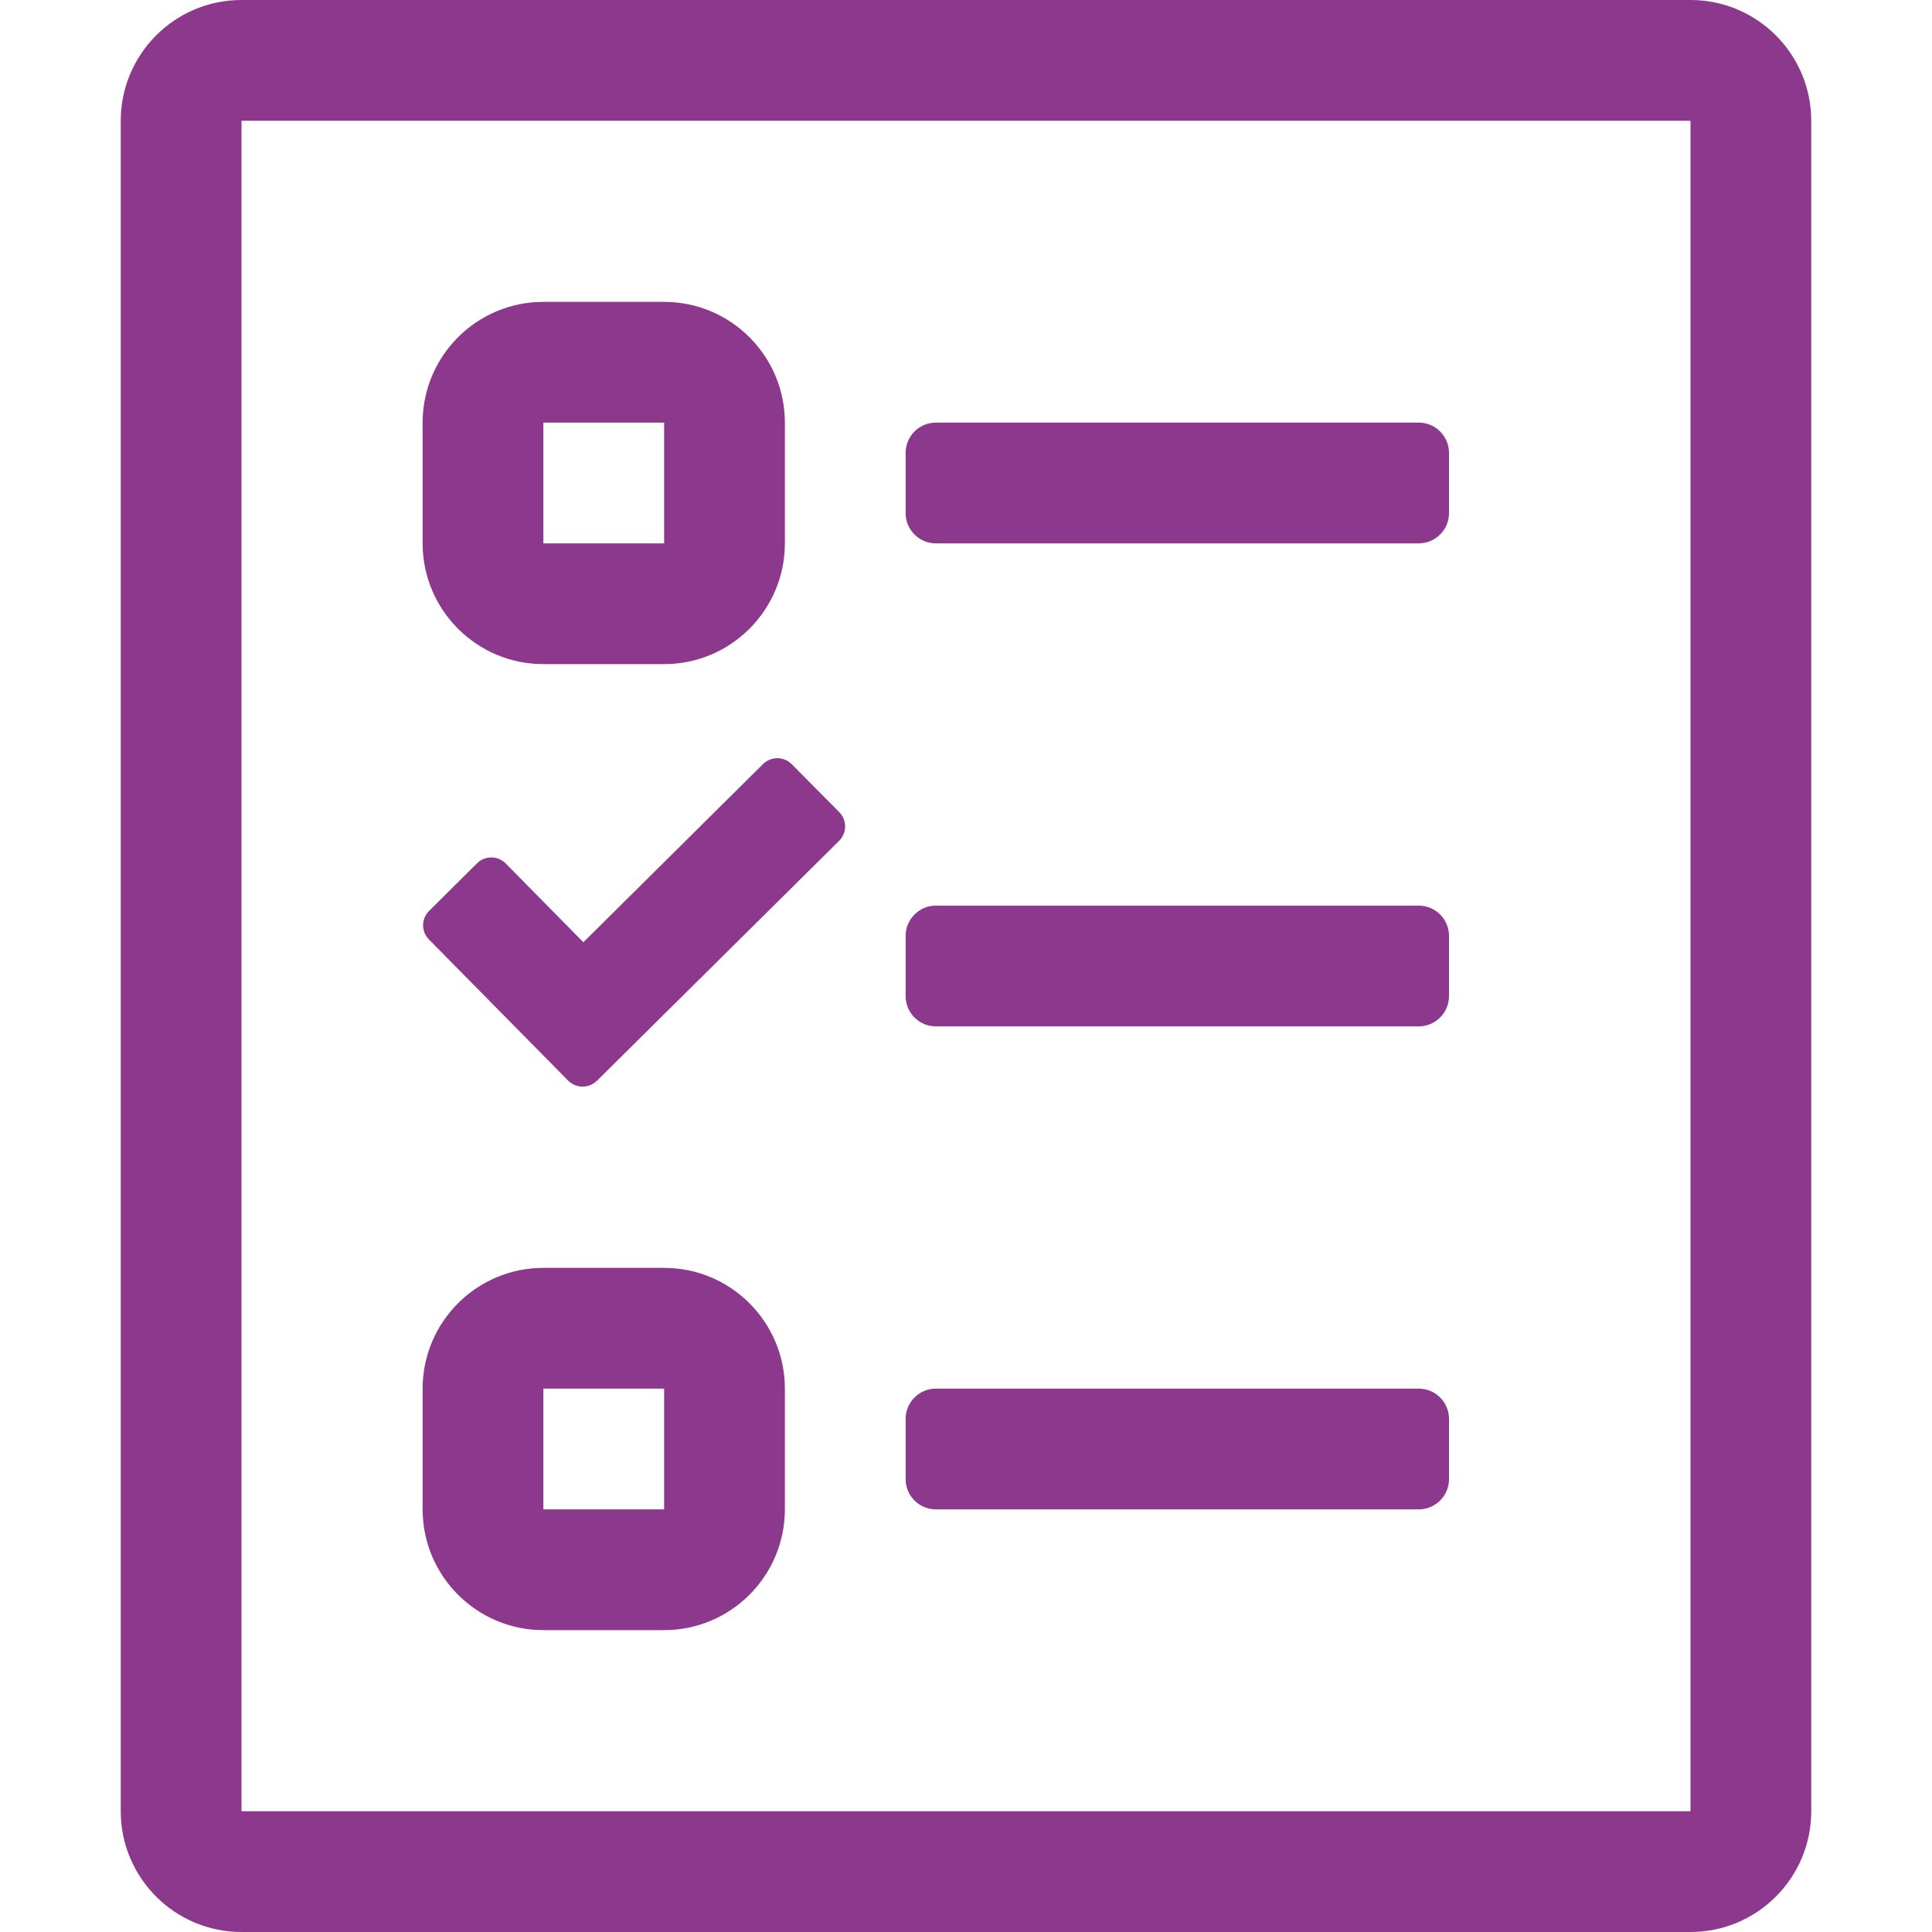
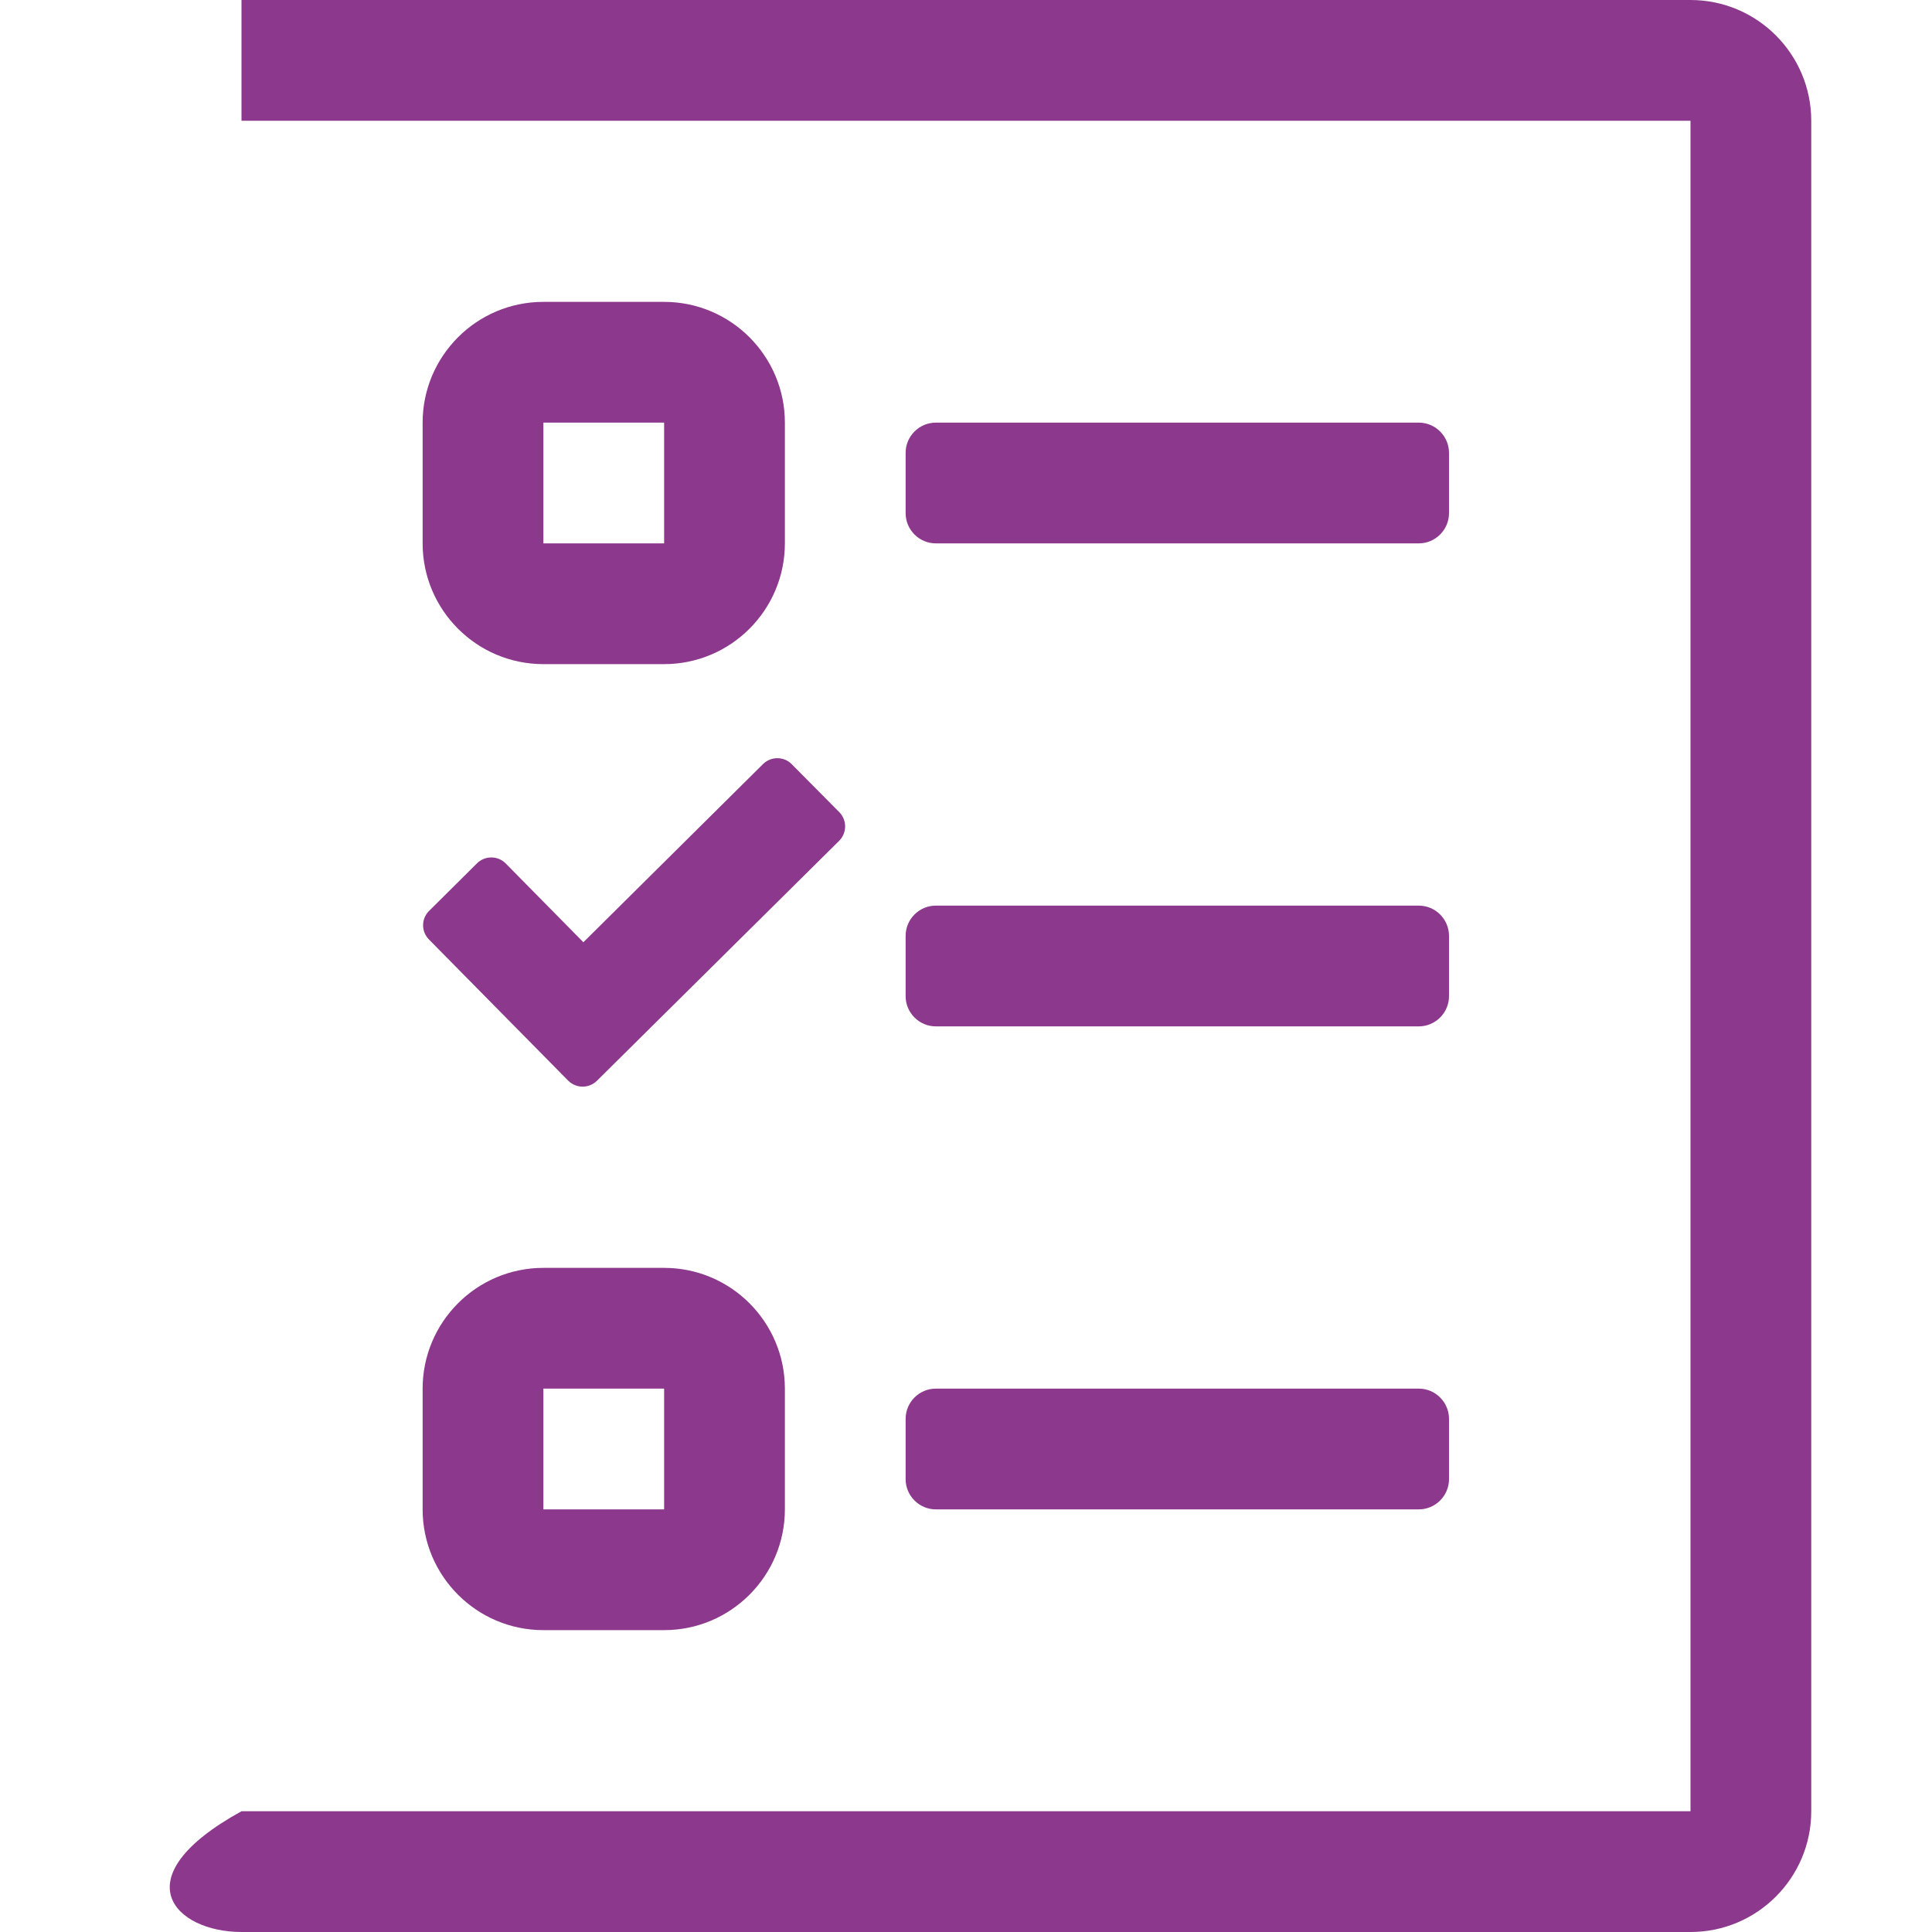
<svg xmlns="http://www.w3.org/2000/svg" width="24" height="24" viewBox="0 0 24 24" fill="none">
-   <path d="M6.75 20.25H8.25C9.08 20.25 9.75 19.575 9.75 18.75V17.25C9.75 16.425 9.08 15.75 8.25 15.75H6.75C5.92 15.75 5.25 16.425 5.25 17.25V18.75C5.25 19.575 5.92 20.25 6.75 20.25ZM6.75 17.25H8.25V18.75H6.75V17.25ZM6.75 8.25H8.25C9.08 8.25 9.75 7.575 9.75 6.75V5.25C9.75 4.425 9.08 3.75 8.25 3.75H6.75C5.92 3.75 5.25 4.425 5.25 5.25V6.75C5.25 7.575 5.92 8.25 6.75 8.25ZM6.75 5.25H8.25V6.75H6.75V5.25ZM21 0H3C2.17 0 1.5 0.675 1.5 1.5V22.5C1.5 23.325 2.17 24 3 24H21C21.83 24 22.5 23.325 22.5 22.5V1.5C22.5 0.675 21.83 0 21 0ZM21 22.5H3V1.5H21V22.5ZM11.625 6.75H17.625C17.831 6.75 18 6.581 18 6.375V5.625C18 5.419 17.831 5.25 17.625 5.25H11.625C11.419 5.25 11.25 5.419 11.25 5.625V6.375C11.25 6.581 11.419 6.75 11.625 6.75ZM11.625 12.75H17.625C17.831 12.75 18 12.581 18 12.375V11.625C18 11.419 17.831 11.25 17.625 11.25H11.625C11.419 11.25 11.25 11.419 11.25 11.625V12.375C11.25 12.581 11.419 12.75 11.625 12.75ZM11.625 18.75H17.625C17.831 18.75 18 18.581 18 18.375V17.625C18 17.419 17.831 17.25 17.625 17.25H11.625C11.419 17.25 11.25 17.419 11.25 17.625V18.375C11.25 18.581 11.419 18.75 11.625 18.75ZM7.059 13.425C7.158 13.523 7.317 13.523 7.416 13.425L10.425 10.444C10.523 10.345 10.523 10.186 10.425 10.088L9.834 9.492C9.736 9.394 9.577 9.394 9.478 9.492L7.247 11.705L6.281 10.725C6.183 10.627 6.023 10.627 5.925 10.725L5.33 11.316C5.231 11.414 5.231 11.573 5.33 11.672L7.059 13.425Z" fill="#8C388C" />
+   <path d="M6.75 20.25H8.25C9.08 20.25 9.75 19.575 9.75 18.75V17.25C9.75 16.425 9.08 15.75 8.25 15.75H6.75C5.92 15.75 5.25 16.425 5.25 17.25V18.75C5.25 19.575 5.92 20.25 6.75 20.25ZM6.75 17.25H8.25V18.75H6.75V17.25ZM6.75 8.25H8.25C9.08 8.25 9.75 7.575 9.75 6.75V5.25C9.75 4.425 9.08 3.75 8.25 3.75H6.75C5.92 3.75 5.25 4.425 5.25 5.25V6.75C5.25 7.575 5.92 8.25 6.75 8.25ZM6.75 5.25H8.25V6.75H6.75V5.25ZM21 0H3V22.5C1.5 23.325 2.17 24 3 24H21C21.83 24 22.5 23.325 22.5 22.5V1.5C22.5 0.675 21.83 0 21 0ZM21 22.5H3V1.5H21V22.5ZM11.625 6.75H17.625C17.831 6.75 18 6.581 18 6.375V5.625C18 5.419 17.831 5.25 17.625 5.25H11.625C11.419 5.25 11.25 5.419 11.25 5.625V6.375C11.25 6.581 11.419 6.75 11.625 6.75ZM11.625 12.75H17.625C17.831 12.75 18 12.581 18 12.375V11.625C18 11.419 17.831 11.25 17.625 11.25H11.625C11.419 11.25 11.25 11.419 11.25 11.625V12.375C11.25 12.581 11.419 12.75 11.625 12.75ZM11.625 18.75H17.625C17.831 18.75 18 18.581 18 18.375V17.625C18 17.419 17.831 17.25 17.625 17.25H11.625C11.419 17.25 11.25 17.419 11.25 17.625V18.375C11.25 18.581 11.419 18.75 11.625 18.75ZM7.059 13.425C7.158 13.523 7.317 13.523 7.416 13.425L10.425 10.444C10.523 10.345 10.523 10.186 10.425 10.088L9.834 9.492C9.736 9.394 9.577 9.394 9.478 9.492L7.247 11.705L6.281 10.725C6.183 10.627 6.023 10.627 5.925 10.725L5.33 11.316C5.231 11.414 5.231 11.573 5.33 11.672L7.059 13.425Z" fill="#8C388C" />
</svg>